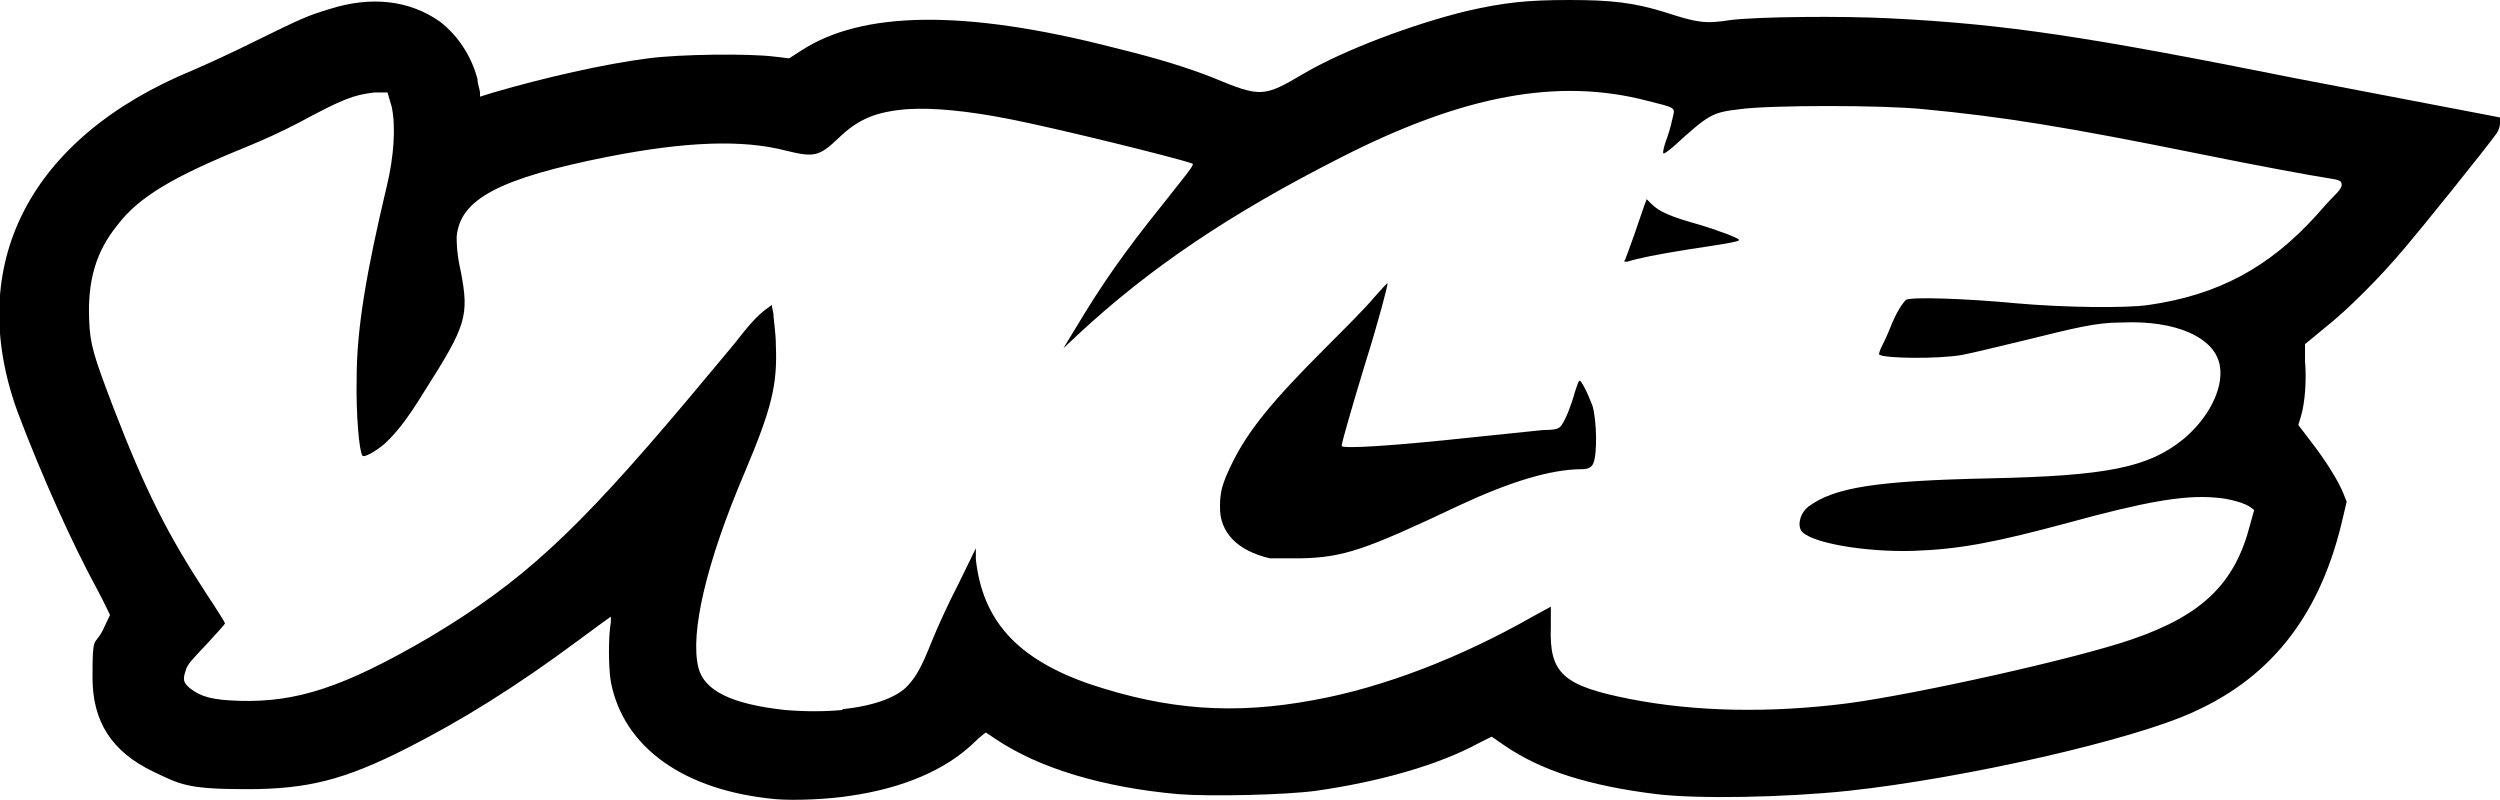
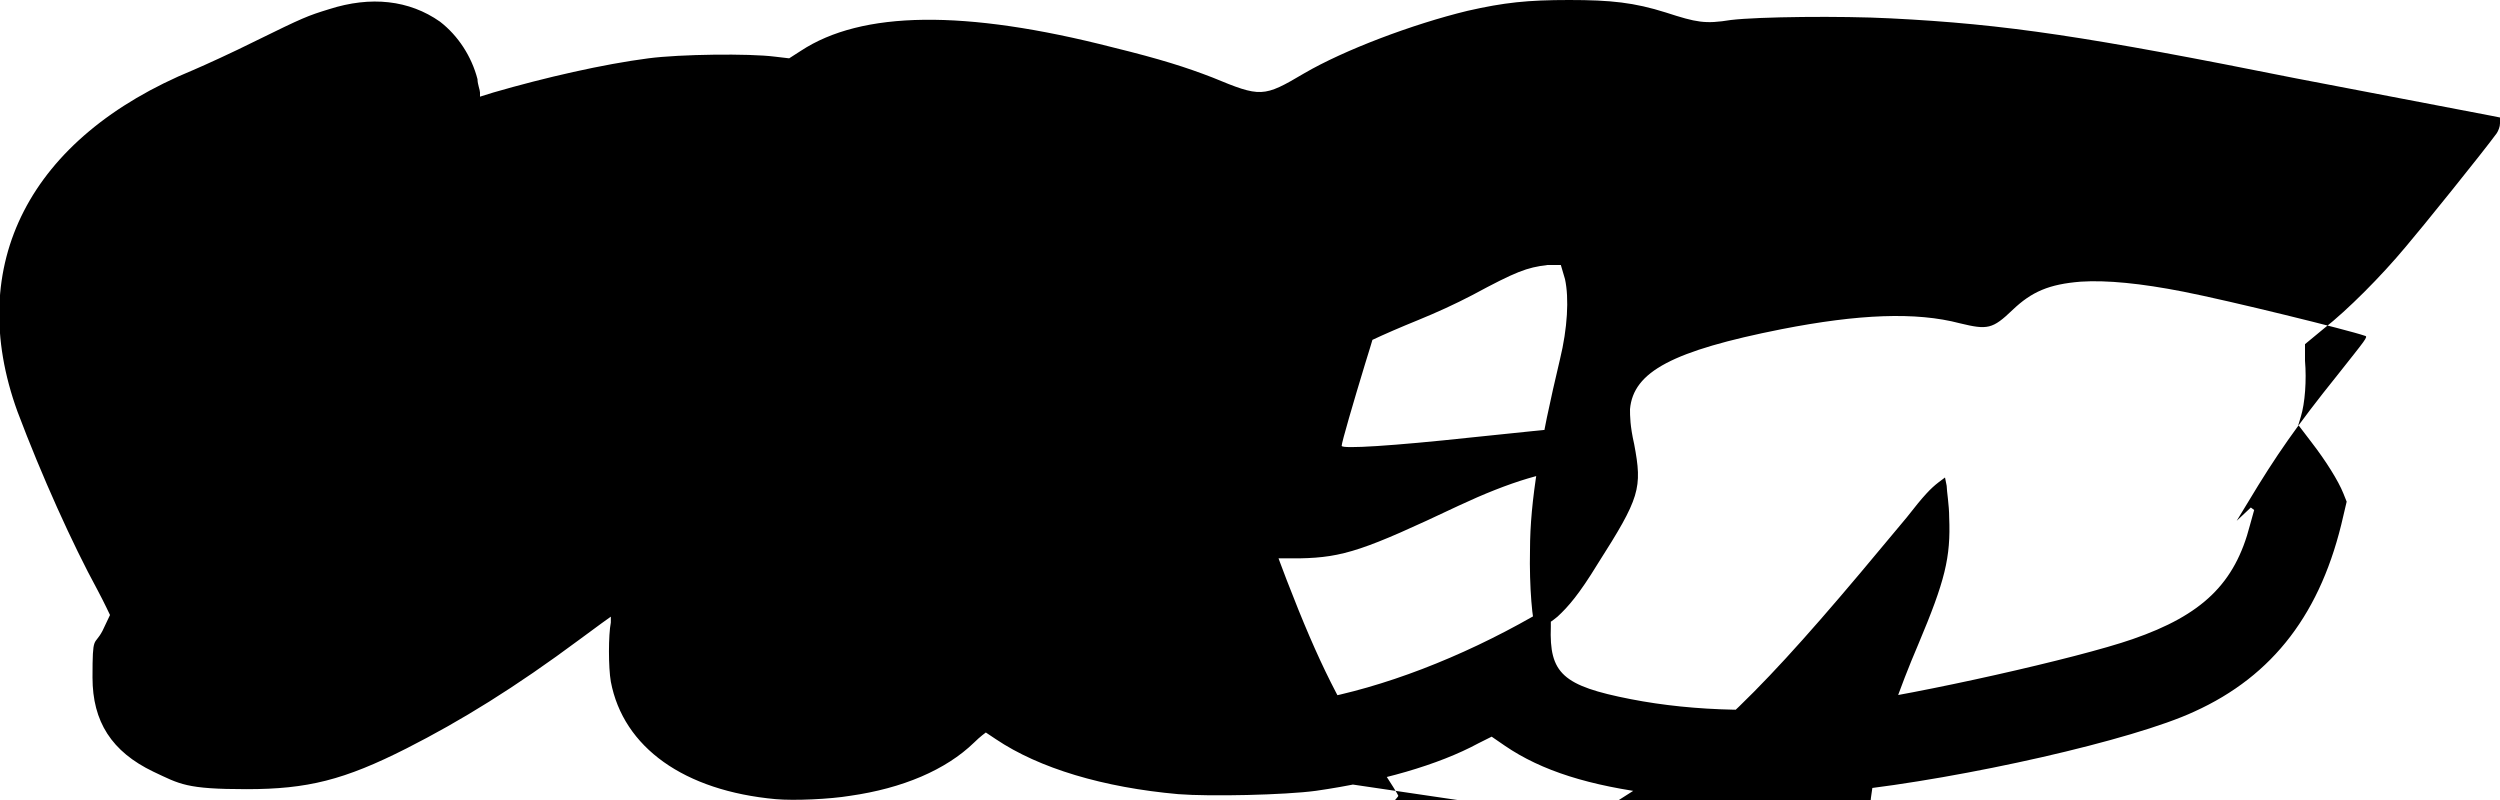
<svg xmlns="http://www.w3.org/2000/svg" id="Layer_1" data-name="Layer 1" version="1.1" viewBox="0 0 300 96">
  <defs>
    <style>
      .cls-1 {
        fill: #000;
        stroke-width: 0px;
      }
    </style>
  </defs>
-   <path class="cls-1" d="M93.1,95.9c-11-1-18.3-6.2-19.8-14.1-.3-1.7-.3-5.6,0-7.1,0-.4,0-.7,0-.7,0,0-1.7,1.2-3.7,2.7-7.8,5.8-14.3,9.8-20.8,13.1-7.5,3.8-11.9,4.9-19.2,4.9s-8-.6-11.2-2.1c-5-2.4-7.3-6-7.3-11.3s.2-3.7,1.2-5.6l.9-1.9c0,0-.7-1.5-1.5-3-3-5.5-6.7-13.7-9.6-21.4C-4.3,31.8,3.5,16.5,23.2,8.4c1.4-.6,4.7-2.1,7.5-3.5,5.7-2.8,6.2-3,8.8-3.8C44.5-.5,49.1,0,52.8,2.6c2.2,1.7,3.8,4.2,4.5,6.9,0,.6.3,1.3.3,1.6v.5c0,0,1.6-.5,1.6-.5,6.2-1.8,13.2-3.4,18.6-4.1,3.8-.5,12.1-.6,15.2-.2l1.7.2,1.4-.9c7.3-4.8,19.6-5,37.5-.4,5.7,1.4,8.8,2.4,11.9,3.6,5.8,2.4,6.1,2.4,11-.5,4.8-2.8,13-5.9,19.6-7.5C180.5.3,183.3,0,188.3,0s7.8.3,11.6,1.5c3.7,1.2,4.7,1.4,7.8.9,3.3-.4,13.3-.5,19.1-.2,14,.7,23.7,2.2,48.7,7.2l23.5,4.5,1,.2v.7c0,.4-.2.9-.4,1.2-1.6,2.2-9.1,11.5-10.9,13.6-3,3.6-7,7.6-9.8,9.8l-2.3,1.9v2c.2,2.3,0,5.1-.5,6.7l-.3,1,1.6,2.1c1.7,2.2,3.2,4.6,3.8,6.1l.4,1-.4,1.7c-2.6,11.6-8.4,19.2-17.9,23.5-7.3,3.4-27.6,8-41.5,9.5-7.6.8-18,1-23,.4-8.1-1-13.8-2.8-18.2-5.8l-1.6-1.1-1.6.8c-4.8,2.6-11.8,4.6-19.5,5.7-3.7.5-12.7.7-16.5.4-9-.8-16.7-3.1-21.9-6.6l-1.2-.8c0,0-.7.5-1.4,1.2-3.4,3.3-8.6,5.5-14.9,6.4-2.4.4-6.7.6-8.9.4h0ZM101.1,85.1c3.9-.4,6.7-1.5,7.9-2.9,1-1.1,1.6-2.2,2.8-5.2.6-1.5,2-4.6,3.2-6.9l2.1-4.3v1.3c.8,7.4,5,12,13.7,15,9.3,3.1,17.3,3.7,26.9,1.9,8.3-1.5,17.6-5.1,26.2-10l2.2-1.2v2.4c-.2,5.6,1.4,7.1,9.6,8.7,7.7,1.5,16.6,1.7,26,.5,8.3-1.1,27.6-5.4,34.2-7.7,8.4-2.9,12.3-6.7,14.1-13.7l.5-1.8-.4-.3c-.6-.5-2.6-1.1-4.4-1.2-3.6-.3-8.3.5-17.4,3-8.9,2.4-13.1,3.2-18.6,3.4-5.9.2-12.8-1-13.6-2.5-.4-.8,0-2.1.9-2.8,3.1-2.3,8-3.1,21.8-3.4,14.1-.3,19-1.3,23.2-4.7,3-2.5,4.8-6,4.4-8.7-.5-3.5-5.3-5.6-11.8-5.3-3.1,0-5.4.6-11.9,2.2-2.9.7-6.2,1.5-7.3,1.7-3,.5-9,.4-9.8,0-.2,0-.1-.3.1-.8.2-.4.7-1.4,1.1-2.4.7-1.8,1.4-2.9,1.9-3.4.4-.4,7-.2,13.3.4,5.6.5,13.1.6,15.8.2,8.4-1.2,14.5-4.5,20.2-10.8.7-.8,1.4-1.6,2.2-2.4.5-.5.8-.9.8-1.2,0-.5-.2-.6-1.5-.8-2-.3-8.5-1.5-15.4-2.9-16.3-3.3-23.8-4.5-33.3-5.4-4.8-.5-18.4-.5-22,0-3.4.4-3.7.6-8,4.5-.6.5-1.1.9-1.2.8-.1-.1.1-1,.5-2,.3-.9.5-1.7.7-2.6.2-.9.1-.9-3.1-1.7-10.7-2.8-22.1-.7-36.8,6.8-13.4,6.8-23,13.3-31.6,21.3l-1.7,1.6,1.4-2.3c3.3-5.5,5.8-9.1,10.7-15.2,3.4-4.3,3.7-4.6,3.3-4.7-2-.7-16.2-4.2-21.8-5.3-5.1-1-9.2-1.4-12.3-1.2-3.8.3-5.9,1.2-8.2,3.4-2.4,2.3-3,2.4-6.3,1.6-5.3-1.4-12.2-1.1-21.4.7-13.1,2.6-17.8,5.1-18.2,9.6,0,.8,0,2,.5,4.2,1,5.3.7,6.4-4.4,14.4-2.2,3.6-3.5,5.1-4.8,6.3-1.2,1-2.4,1.6-2.6,1.4-.4-.5-.8-5-.7-9.4,0-5.9,1.2-12.8,3.6-22.9.9-3.7,1.1-7.3.6-9.6l-.5-1.7h-1.6c-2.5.3-3.8.8-9,3.6-2.1,1.1-4.3,2.1-6.5,3-8.6,3.5-12.7,5.9-15.3,9.3-2.6,3.2-3.6,6.7-3.4,11.4.1,2.9.5,4.2,2.9,10.5,3.9,10.1,6.5,15.2,11.2,22.4,1.2,1.8,2.2,3.4,2.2,3.5s-1,1.2-2.2,2.5c-1.7,1.8-2.3,2.4-2.5,3.1-.4,1.2-.3,1.5.5,2.2,1.3,1,2.6,1.4,5.9,1.5,6.9.2,12.5-1.6,22.8-7.6,11.2-6.7,17.5-12.5,30.9-28.4l5.6-6.7c2.1-2.7,2.9-3.5,3.8-4.2l.8-.6.2,1c0,.6.3,2.3.3,3.8.2,4.8-.5,7.6-3.7,15.2-4.7,11-6.6,19.4-5.6,23.5.7,2.8,4,4.4,10.4,5.1,2.4.2,4.7.2,6.9,0h0ZM152.4,67c-3.9-.9-6.1-3.1-6-6.3,0-1.7.3-2.7,1.3-4.8,2-4.2,5-7.8,11.3-14.1,2.3-2.3,5-5,5.8-6,.9-1,1.6-1.8,1.7-1.8.1,0-1,4.3-2.7,9.7-1.4,4.6-2.8,9.4-2.8,9.8s6.2,0,15.5-1l8.7-.9c1.7,0,1.9-.2,2.2-.6.5-.7,1.2-2.5,1.6-4,.2-.6.4-1.2.5-1.3.2-.2,1,1.4,1.6,3,.5,1.7.6,5.7.1,6.9q-.3.7-1.3.7c-3.8,0-8.7,1.5-14.9,4.4-11.2,5.3-13.8,6.2-19,6.3-1.5,0-3.2,0-3.6,0h0ZM195,31.2c.1-.2.6-1.6,1.1-3l1.2-3.5.3-.8.6.6c.9.9,2.3,1.5,5.5,2.4,2.7.8,5,1.7,5,1.9s-1.9.5-5.9,1.1c-3.8.6-6.3,1.1-7.5,1.5-.4,0-.5,0-.3-.2h0Z" />
+   <path class="cls-1" d="M93.1,95.9c-11-1-18.3-6.2-19.8-14.1-.3-1.7-.3-5.6,0-7.1,0-.4,0-.7,0-.7,0,0-1.7,1.2-3.7,2.7-7.8,5.8-14.3,9.8-20.8,13.1-7.5,3.8-11.9,4.9-19.2,4.9s-8-.6-11.2-2.1c-5-2.4-7.3-6-7.3-11.3s.2-3.7,1.2-5.6l.9-1.9c0,0-.7-1.5-1.5-3-3-5.5-6.7-13.7-9.6-21.4C-4.3,31.8,3.5,16.5,23.2,8.4c1.4-.6,4.7-2.1,7.5-3.5,5.7-2.8,6.2-3,8.8-3.8C44.5-.5,49.1,0,52.8,2.6c2.2,1.7,3.8,4.2,4.5,6.9,0,.6.3,1.3.3,1.6v.5c0,0,1.6-.5,1.6-.5,6.2-1.8,13.2-3.4,18.6-4.1,3.8-.5,12.1-.6,15.2-.2l1.7.2,1.4-.9c7.3-4.8,19.6-5,37.5-.4,5.7,1.4,8.8,2.4,11.9,3.6,5.8,2.4,6.1,2.4,11-.5,4.8-2.8,13-5.9,19.6-7.5C180.5.3,183.3,0,188.3,0s7.8.3,11.6,1.5c3.7,1.2,4.7,1.4,7.8.9,3.3-.4,13.3-.5,19.1-.2,14,.7,23.7,2.2,48.7,7.2l23.5,4.5,1,.2v.7c0,.4-.2.9-.4,1.2-1.6,2.2-9.1,11.5-10.9,13.6-3,3.6-7,7.6-9.8,9.8l-2.3,1.9v2c.2,2.3,0,5.1-.5,6.7l-.3,1,1.6,2.1c1.7,2.2,3.2,4.6,3.8,6.1l.4,1-.4,1.7c-2.6,11.6-8.4,19.2-17.9,23.5-7.3,3.4-27.6,8-41.5,9.5-7.6.8-18,1-23,.4-8.1-1-13.8-2.8-18.2-5.8l-1.6-1.1-1.6.8c-4.8,2.6-11.8,4.6-19.5,5.7-3.7.5-12.7.7-16.5.4-9-.8-16.7-3.1-21.9-6.6l-1.2-.8c0,0-.7.5-1.4,1.2-3.4,3.3-8.6,5.5-14.9,6.4-2.4.4-6.7.6-8.9.4h0ZM101.1,85.1c3.9-.4,6.7-1.5,7.9-2.9,1-1.1,1.6-2.2,2.8-5.2.6-1.5,2-4.6,3.2-6.9l2.1-4.3v1.3c.8,7.4,5,12,13.7,15,9.3,3.1,17.3,3.7,26.9,1.9,8.3-1.5,17.6-5.1,26.2-10l2.2-1.2v2.4c-.2,5.6,1.4,7.1,9.6,8.7,7.7,1.5,16.6,1.7,26,.5,8.3-1.1,27.6-5.4,34.2-7.7,8.4-2.9,12.3-6.7,14.1-13.7l.5-1.8-.4-.3l-1.7,1.6,1.4-2.3c3.3-5.5,5.8-9.1,10.7-15.2,3.4-4.3,3.7-4.6,3.3-4.7-2-.7-16.2-4.2-21.8-5.3-5.1-1-9.2-1.4-12.3-1.2-3.8.3-5.9,1.2-8.2,3.4-2.4,2.3-3,2.4-6.3,1.6-5.3-1.4-12.2-1.1-21.4.7-13.1,2.6-17.8,5.1-18.2,9.6,0,.8,0,2,.5,4.2,1,5.3.7,6.4-4.4,14.4-2.2,3.6-3.5,5.1-4.8,6.3-1.2,1-2.4,1.6-2.6,1.4-.4-.5-.8-5-.7-9.4,0-5.9,1.2-12.8,3.6-22.9.9-3.7,1.1-7.3.6-9.6l-.5-1.7h-1.6c-2.5.3-3.8.8-9,3.6-2.1,1.1-4.3,2.1-6.5,3-8.6,3.5-12.7,5.9-15.3,9.3-2.6,3.2-3.6,6.7-3.4,11.4.1,2.9.5,4.2,2.9,10.5,3.9,10.1,6.5,15.2,11.2,22.4,1.2,1.8,2.2,3.4,2.2,3.5s-1,1.2-2.2,2.5c-1.7,1.8-2.3,2.4-2.5,3.1-.4,1.2-.3,1.5.5,2.2,1.3,1,2.6,1.4,5.9,1.5,6.9.2,12.5-1.6,22.8-7.6,11.2-6.7,17.5-12.5,30.9-28.4l5.6-6.7c2.1-2.7,2.9-3.5,3.8-4.2l.8-.6.2,1c0,.6.3,2.3.3,3.8.2,4.8-.5,7.6-3.7,15.2-4.7,11-6.6,19.4-5.6,23.5.7,2.8,4,4.4,10.4,5.1,2.4.2,4.7.2,6.9,0h0ZM152.4,67c-3.9-.9-6.1-3.1-6-6.3,0-1.7.3-2.7,1.3-4.8,2-4.2,5-7.8,11.3-14.1,2.3-2.3,5-5,5.8-6,.9-1,1.6-1.8,1.7-1.8.1,0-1,4.3-2.7,9.7-1.4,4.6-2.8,9.4-2.8,9.8s6.2,0,15.5-1l8.7-.9c1.7,0,1.9-.2,2.2-.6.5-.7,1.2-2.5,1.6-4,.2-.6.4-1.2.5-1.3.2-.2,1,1.4,1.6,3,.5,1.7.6,5.7.1,6.9q-.3.7-1.3.7c-3.8,0-8.7,1.5-14.9,4.4-11.2,5.3-13.8,6.2-19,6.3-1.5,0-3.2,0-3.6,0h0ZM195,31.2c.1-.2.6-1.6,1.1-3l1.2-3.5.3-.8.6.6c.9.9,2.3,1.5,5.5,2.4,2.7.8,5,1.7,5,1.9s-1.9.5-5.9,1.1c-3.8.6-6.3,1.1-7.5,1.5-.4,0-.5,0-.3-.2h0Z" />
</svg>